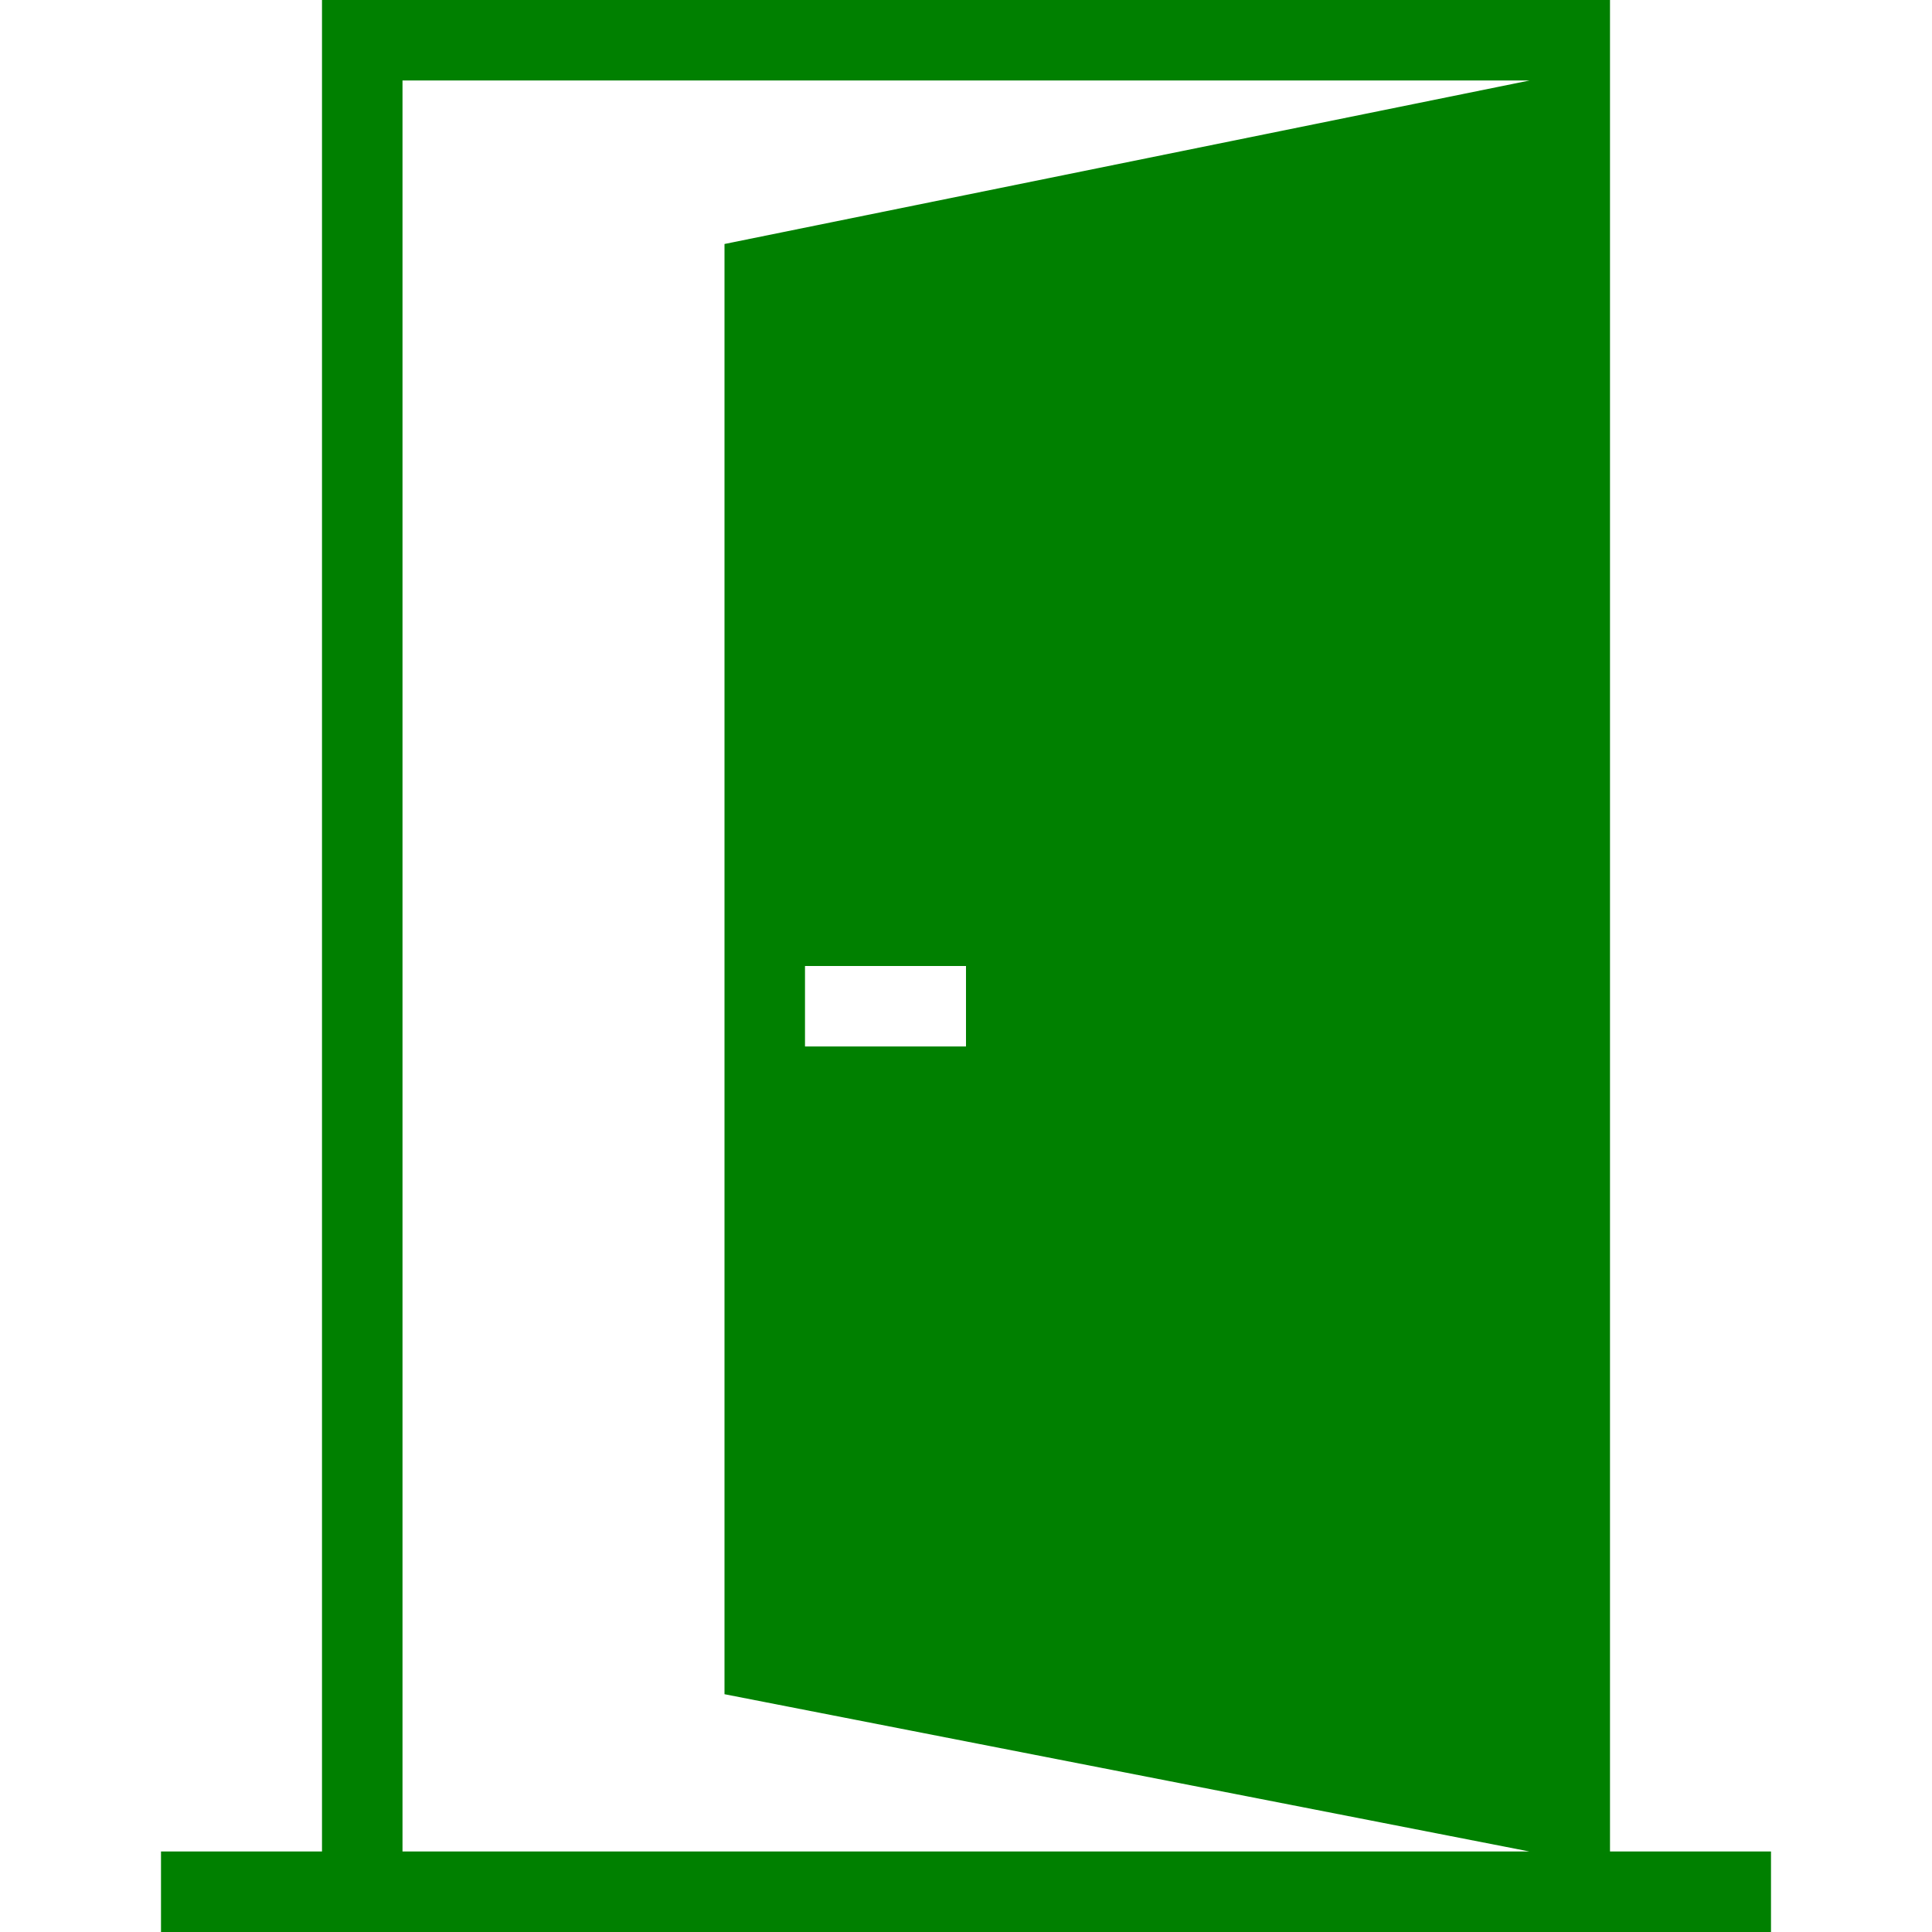
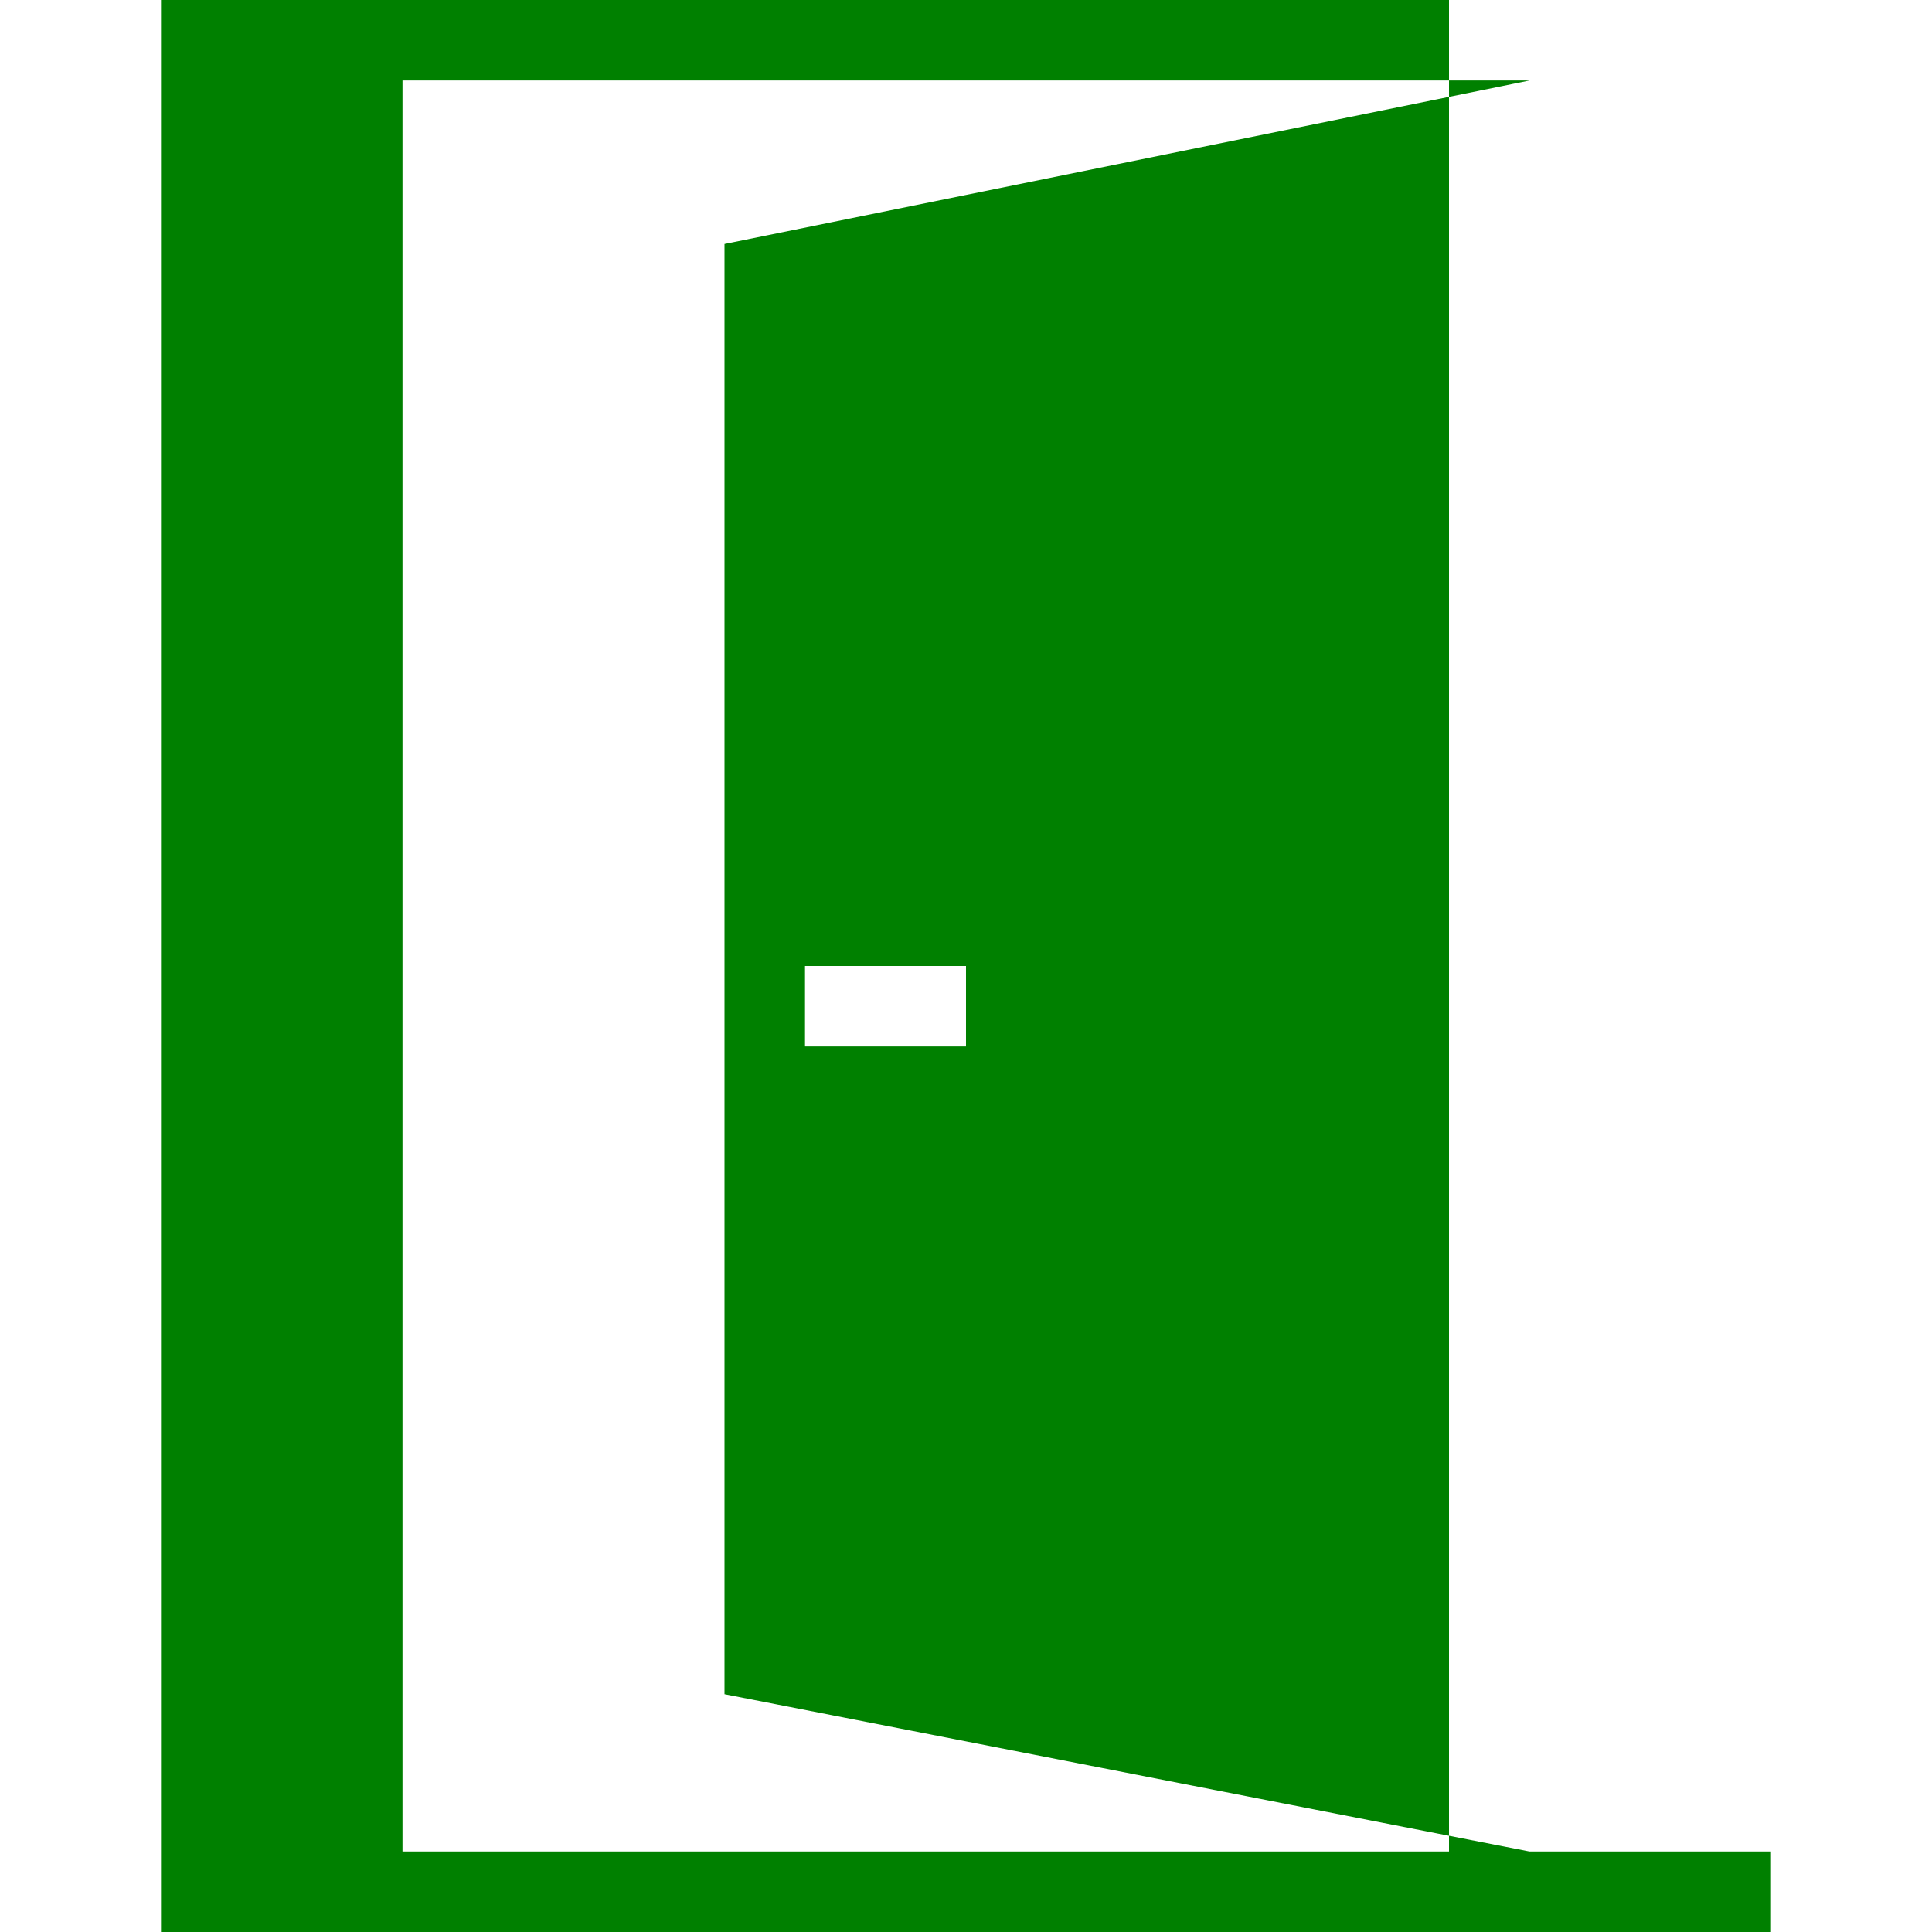
<svg xmlns="http://www.w3.org/2000/svg" style="fill:green" width="24" height="24" fill-rule="evenodd" clip-rule="evenodd">
-   <path d="M20 23h2v1h-20v-1h2v-23h16v23zm-1-22h-14v22h14l-10-1.954v-18.015l10-2.031zm-7 11h-2v1h2v-1z" />
+   <path d="M20 23h2v1h-20v-1v-23h16v23zm-1-22h-14v22h14l-10-1.954v-18.015l10-2.031zm-7 11h-2v1h2v-1z" />
</svg>